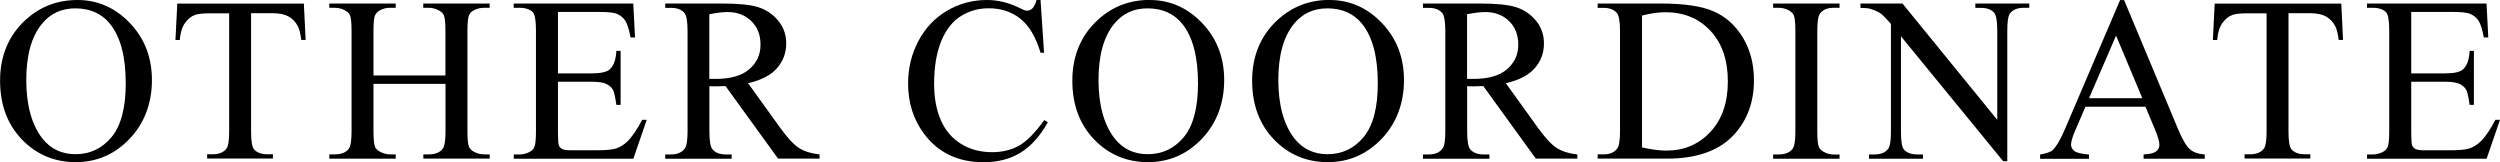
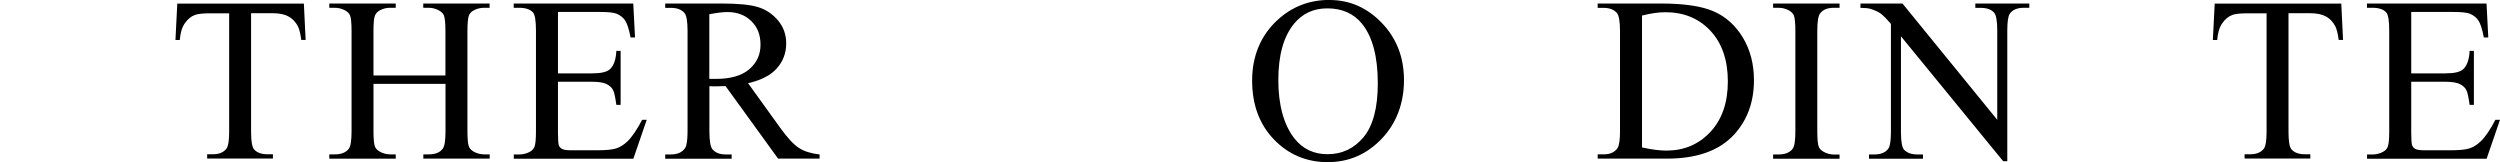
<svg xmlns="http://www.w3.org/2000/svg" id="_レイヤー_2" data-name="レイヤー 2" width="298.81" height="19.39" viewBox="0 0 298.81 19.39">
  <g id="txt">
    <g>
-       <path d="M9.26,0c2.41,0,4.49.91,6.25,2.74,1.76,1.83,2.65,4.11,2.65,6.84s-.89,5.15-2.67,7.01-3.93,2.79-6.45,2.79-4.7-.91-6.43-2.72c-1.74-1.81-2.6-4.16-2.6-7.04S1,4.28,3.01,2.42C4.75.81,6.83,0,9.26,0ZM9,1c-1.66,0-2.99.62-3.99,1.85-1.25,1.53-1.87,3.77-1.87,6.73s.65,5.35,1.94,6.99c.99,1.24,2.31,1.86,3.94,1.86,1.74,0,3.18-.68,4.31-2.04,1.13-1.36,1.7-3.5,1.7-6.43,0-3.17-.62-5.54-1.87-7.1-1-1.24-2.39-1.86-4.16-1.86Z" />
      <path d="M36.32.42l.21,4.35h-.52c-.1-.77-.24-1.31-.41-1.64-.28-.53-.66-.92-1.13-1.17-.47-.25-1.09-.38-1.85-.38h-2.61v14.16c0,1.14.12,1.85.37,2.13.35.38.88.57,1.6.57h.64v.51h-7.86v-.51h.66c.78,0,1.34-.24,1.67-.71.2-.29.3-.96.3-2V1.59h-2.23c-.87,0-1.48.06-1.85.19-.47.17-.88.51-1.22,1s-.54,1.16-.6,2h-.52l.22-4.35h15.13Z" />
      <path d="M44.63,9.02h8.61V3.72c0-.95-.06-1.57-.18-1.87-.09-.23-.28-.42-.57-.59-.39-.22-.81-.33-1.24-.33h-.66V.42h7.93v.51h-.66c-.44,0-.85.1-1.24.31-.29.15-.49.37-.59.66-.1.3-.16.9-.16,1.81v11.96c0,.94.06,1.56.18,1.86.09.23.28.42.56.59.4.22.82.33,1.26.33h.66v.51h-7.93v-.51h.66c.76,0,1.31-.22,1.65-.67.23-.29.34-.99.34-2.11v-5.65h-8.61v5.65c0,.94.06,1.56.18,1.86.09.23.28.42.57.59.39.22.81.33,1.24.33h.67v.51h-7.94v-.51h.66c.77,0,1.32-.22,1.67-.67.22-.29.33-.99.33-2.11V3.72c0-.95-.06-1.57-.18-1.87-.09-.23-.28-.42-.56-.59-.4-.22-.82-.33-1.26-.33h-.66V.42h7.94v.51h-.67c-.44,0-.85.1-1.24.31-.28.15-.48.37-.59.66-.11.3-.16.9-.16,1.81v5.3Z" />
      <path d="M66.69,1.44v7.33h4.07c1.06,0,1.76-.16,2.12-.48.47-.42.74-1.16.79-2.21h.51v6.45h-.51c-.13-.9-.25-1.48-.38-1.74-.16-.32-.43-.57-.81-.75-.37-.18-.95-.27-1.72-.27h-4.07v6.11c0,.82.04,1.32.11,1.5s.2.32.38.42c.18.1.53.16,1.04.16h3.14c1.05,0,1.81-.07,2.28-.22.47-.15.93-.43,1.37-.86.57-.56,1.14-1.42,1.74-2.56h.55l-1.6,4.65h-14.29v-.51h.66c.44,0,.85-.1,1.24-.31.29-.15.49-.36.59-.66.1-.29.16-.89.16-1.79V3.65c0-1.18-.12-1.9-.36-2.17-.33-.36-.88-.55-1.64-.55h-.66V.42h14.29l.21,4.06h-.53c-.19-.98-.4-1.65-.64-2.01-.23-.36-.58-.64-1.03-.83-.36-.14-1.01-.21-1.93-.21h-5.09Z" />
      <path d="M97.95,18.96h-4.95l-6.28-8.67c-.46.02-.84.03-1.13.03-.12,0-.25,0-.38,0-.14,0-.28-.01-.42-.02v5.39c0,1.17.13,1.89.38,2.17.35.4.87.6,1.56.6h.72v.51h-7.94v-.51h.7c.78,0,1.34-.26,1.68-.77.19-.28.29-.95.29-2.01V3.71c0-1.17-.13-1.89-.38-2.17-.36-.4-.88-.6-1.59-.6h-.7V.42h6.75c1.97,0,3.42.14,4.35.43s1.73.82,2.38,1.59c.65.77.98,1.69.98,2.75,0,1.14-.37,2.13-1.11,2.97-.74.84-1.89,1.43-3.45,1.78l3.83,5.32c.88,1.22,1.63,2.03,2.26,2.43.63.4,1.45.66,2.46.77v.51ZM84.79,9.43c.17,0,.32,0,.45,0,.13,0,.23,0,.31,0,1.77,0,3.1-.38,4-1.15s1.35-1.74,1.35-2.93-.36-2.1-1.09-2.82-1.68-1.09-2.88-1.09c-.53,0-1.24.09-2.15.26v7.71Z" />
-       <path d="M124.37,0l.42,6.3h-.42c-.57-1.89-1.37-3.24-2.42-4.07-1.05-.83-2.31-1.24-3.77-1.24-1.23,0-2.34.31-3.34.94-.99.62-1.78,1.62-2.34,2.99s-.85,3.07-.85,5.1c0,1.68.27,3.13.81,4.36s1.35,2.17,2.43,2.83,2.31.98,3.7.98c1.2,0,2.26-.26,3.19-.77.92-.51,1.93-1.54,3.04-3.07l.42.27c-.93,1.65-2.01,2.86-3.25,3.62s-2.71,1.15-4.42,1.15c-3.07,0-5.45-1.14-7.14-3.42-1.26-1.7-1.89-3.69-1.89-5.99,0-1.85.42-3.55,1.24-5.1.83-1.55,1.97-2.75,3.42-3.6,1.45-.85,3.04-1.28,4.76-1.28,1.34,0,2.66.33,3.96.98.38.2.66.3.82.3.25,0,.46-.09.64-.26.24-.25.41-.59.51-1.03h.48Z" />
-       <path d="M137.42,0c2.41,0,4.49.91,6.25,2.74,1.76,1.83,2.65,4.11,2.65,6.84s-.89,5.15-2.67,7.01-3.93,2.79-6.45,2.79-4.7-.91-6.43-2.72c-1.74-1.81-2.6-4.16-2.6-7.04s1-5.35,3.01-7.21c1.74-1.61,3.82-2.42,6.25-2.42ZM137.16,1c-1.66,0-2.99.62-3.99,1.85-1.25,1.53-1.87,3.77-1.87,6.73s.65,5.35,1.94,6.99c.99,1.24,2.31,1.86,3.94,1.86,1.74,0,3.18-.68,4.31-2.04,1.13-1.36,1.7-3.5,1.7-6.43,0-3.17-.62-5.54-1.87-7.1-1-1.24-2.39-1.86-4.16-1.86Z" />
      <path d="M158.91,0c2.41,0,4.49.91,6.25,2.74,1.76,1.83,2.65,4.11,2.65,6.84s-.89,5.15-2.67,7.01-3.93,2.79-6.45,2.79-4.7-.91-6.43-2.72c-1.74-1.81-2.6-4.16-2.6-7.04s1-5.35,3.01-7.21c1.74-1.61,3.82-2.42,6.25-2.42ZM158.65,1c-1.66,0-2.99.62-3.99,1.85-1.25,1.53-1.87,3.77-1.87,6.73s.65,5.35,1.94,6.99c.99,1.24,2.31,1.86,3.94,1.86,1.74,0,3.18-.68,4.31-2.04,1.13-1.36,1.7-3.5,1.7-6.43,0-3.17-.62-5.54-1.87-7.1-1-1.24-2.39-1.86-4.16-1.86Z" />
-       <path d="M188.52,18.96h-4.95l-6.28-8.67c-.46.02-.84.03-1.13.03-.12,0-.25,0-.38,0-.14,0-.28-.01-.42-.02v5.39c0,1.17.13,1.89.38,2.17.35.4.87.6,1.56.6h.72v.51h-7.94v-.51h.7c.78,0,1.34-.26,1.68-.77.19-.28.29-.95.29-2.01V3.71c0-1.17-.13-1.89-.38-2.17-.36-.4-.88-.6-1.59-.6h-.7V.42h6.75c1.97,0,3.42.14,4.35.43s1.73.82,2.38,1.59c.65.77.98,1.69.98,2.75,0,1.14-.37,2.13-1.11,2.97-.74.84-1.89,1.43-3.45,1.78l3.83,5.32c.88,1.22,1.63,2.03,2.26,2.43.63.4,1.45.66,2.46.77v.51ZM175.36,9.43c.17,0,.32,0,.45,0,.13,0,.23,0,.31,0,1.77,0,3.1-.38,4-1.15s1.35-1.74,1.35-2.93-.36-2.1-1.09-2.82-1.68-1.09-2.88-1.09c-.53,0-1.24.09-2.15.26v7.71Z" />
-       <path d="M190.96,18.96v-.51h.7c.78,0,1.34-.25,1.67-.75.2-.3.3-.98.3-2.02V3.71c0-1.16-.13-1.88-.38-2.17-.36-.4-.88-.6-1.59-.6h-.7V.42h7.55c2.77,0,4.88.31,6.32.94s2.61,1.68,3.49,3.14c.88,1.47,1.32,3.16,1.32,5.09,0,2.58-.78,4.74-2.35,6.47-1.76,1.93-4.44,2.9-8.04,2.9h-8.29ZM196.26,17.62c1.16.26,2.13.38,2.91.38,2.11,0,3.87-.74,5.26-2.23,1.39-1.49,2.09-3.5,2.09-6.04s-.7-4.58-2.09-6.06-3.19-2.21-5.37-2.21c-.82,0-1.75.13-2.8.4v15.76Z" />
+       <path d="M190.96,18.96v-.51h.7c.78,0,1.34-.25,1.67-.75.2-.3.3-.98.3-2.02V3.71c0-1.16-.13-1.88-.38-2.17-.36-.4-.88-.6-1.59-.6h-.7V.42h7.55c2.77,0,4.88.31,6.32.94s2.61,1.68,3.49,3.14c.88,1.47,1.32,3.16,1.32,5.09,0,2.58-.78,4.74-2.35,6.47-1.76,1.93-4.44,2.9-8.04,2.9ZM196.26,17.62c1.16.26,2.13.38,2.91.38,2.11,0,3.87-.74,5.26-2.23,1.39-1.49,2.09-3.5,2.09-6.04s-.7-4.58-2.09-6.06-3.19-2.21-5.37-2.21c-.82,0-1.75.13-2.8.4v15.76Z" />
      <path d="M219.87,18.46v.51h-7.94v-.51h.66c.77,0,1.32-.22,1.67-.67.22-.29.33-.99.33-2.11V3.71c0-.94-.06-1.56-.18-1.86-.09-.23-.28-.42-.56-.59-.4-.22-.82-.33-1.26-.33h-.66V.42h7.94v.51h-.67c-.76,0-1.31.22-1.65.67-.23.29-.34.99-.34,2.11v11.98c0,.94.06,1.56.18,1.86.09.23.28.42.57.59.39.22.81.33,1.24.33h.67Z" />
      <path d="M222.36.42h5.03l11.33,13.9V3.64c0-1.14-.13-1.85-.38-2.13-.34-.38-.87-.57-1.6-.57h-.64V.42h6.45v.51h-.66c-.78,0-1.34.24-1.67.71-.2.29-.3.96-.3,2v15.63h-.49l-12.22-14.93v11.42c0,1.14.12,1.85.37,2.13.35.38.88.57,1.6.57h.66v.51h-6.45v-.51h.64c.79,0,1.35-.24,1.68-.71.2-.29.3-.96.3-2V2.86c-.54-.63-.95-1.04-1.22-1.24-.28-.2-.69-.39-1.22-.56-.26-.08-.67-.12-1.2-.12V.42Z" />
-       <path d="M256.44,12.76h-7.18l-1.26,2.93c-.31.72-.46,1.26-.46,1.61,0,.28.13.53.4.75.27.21.85.35,1.74.42v.51h-5.84v-.51c.77-.14,1.28-.31,1.5-.53.46-.44.98-1.33,1.54-2.67l6.52-15.26h.48l6.45,15.42c.52,1.24.99,2.04,1.42,2.41s1.01.58,1.77.62v.51h-7.31v-.51c.74-.04,1.24-.16,1.5-.37.26-.21.39-.46.39-.77,0-.4-.18-1.03-.55-1.9l-1.12-2.67ZM256.06,11.74l-3.14-7.49-3.23,7.49h6.37Z" />
      <path d="M279.84.42l.21,4.35h-.52c-.1-.77-.24-1.31-.41-1.64-.28-.53-.66-.92-1.13-1.17-.47-.25-1.09-.38-1.85-.38h-2.61v14.16c0,1.14.12,1.85.37,2.13.35.38.88.57,1.6.57h.64v.51h-7.86v-.51h.66c.78,0,1.34-.24,1.67-.71.2-.29.3-.96.3-2V1.59h-2.23c-.87,0-1.48.06-1.85.19-.47.17-.88.51-1.22,1s-.54,1.16-.6,2h-.52l.22-4.35h15.13Z" />
      <path d="M288.2,1.44v7.33h4.07c1.06,0,1.76-.16,2.12-.48.47-.42.74-1.16.79-2.21h.51v6.45h-.51c-.13-.9-.25-1.48-.38-1.74-.16-.32-.43-.57-.81-.75-.37-.18-.95-.27-1.72-.27h-4.07v6.11c0,.82.04,1.32.11,1.5s.2.32.38.42c.18.1.53.16,1.04.16h3.14c1.05,0,1.81-.07,2.28-.22.47-.15.93-.43,1.37-.86.57-.56,1.14-1.42,1.74-2.56h.55l-1.6,4.65h-14.29v-.51h.66c.44,0,.85-.1,1.24-.31.29-.15.49-.36.59-.66.1-.29.16-.89.16-1.79V3.65c0-1.18-.12-1.9-.36-2.17-.33-.36-.88-.55-1.64-.55h-.66V.42h14.29l.21,4.06h-.53c-.19-.98-.4-1.65-.64-2.01-.23-.36-.58-.64-1.03-.83-.36-.14-1.01-.21-1.93-.21h-5.09Z" />
    </g>
  </g>
</svg>